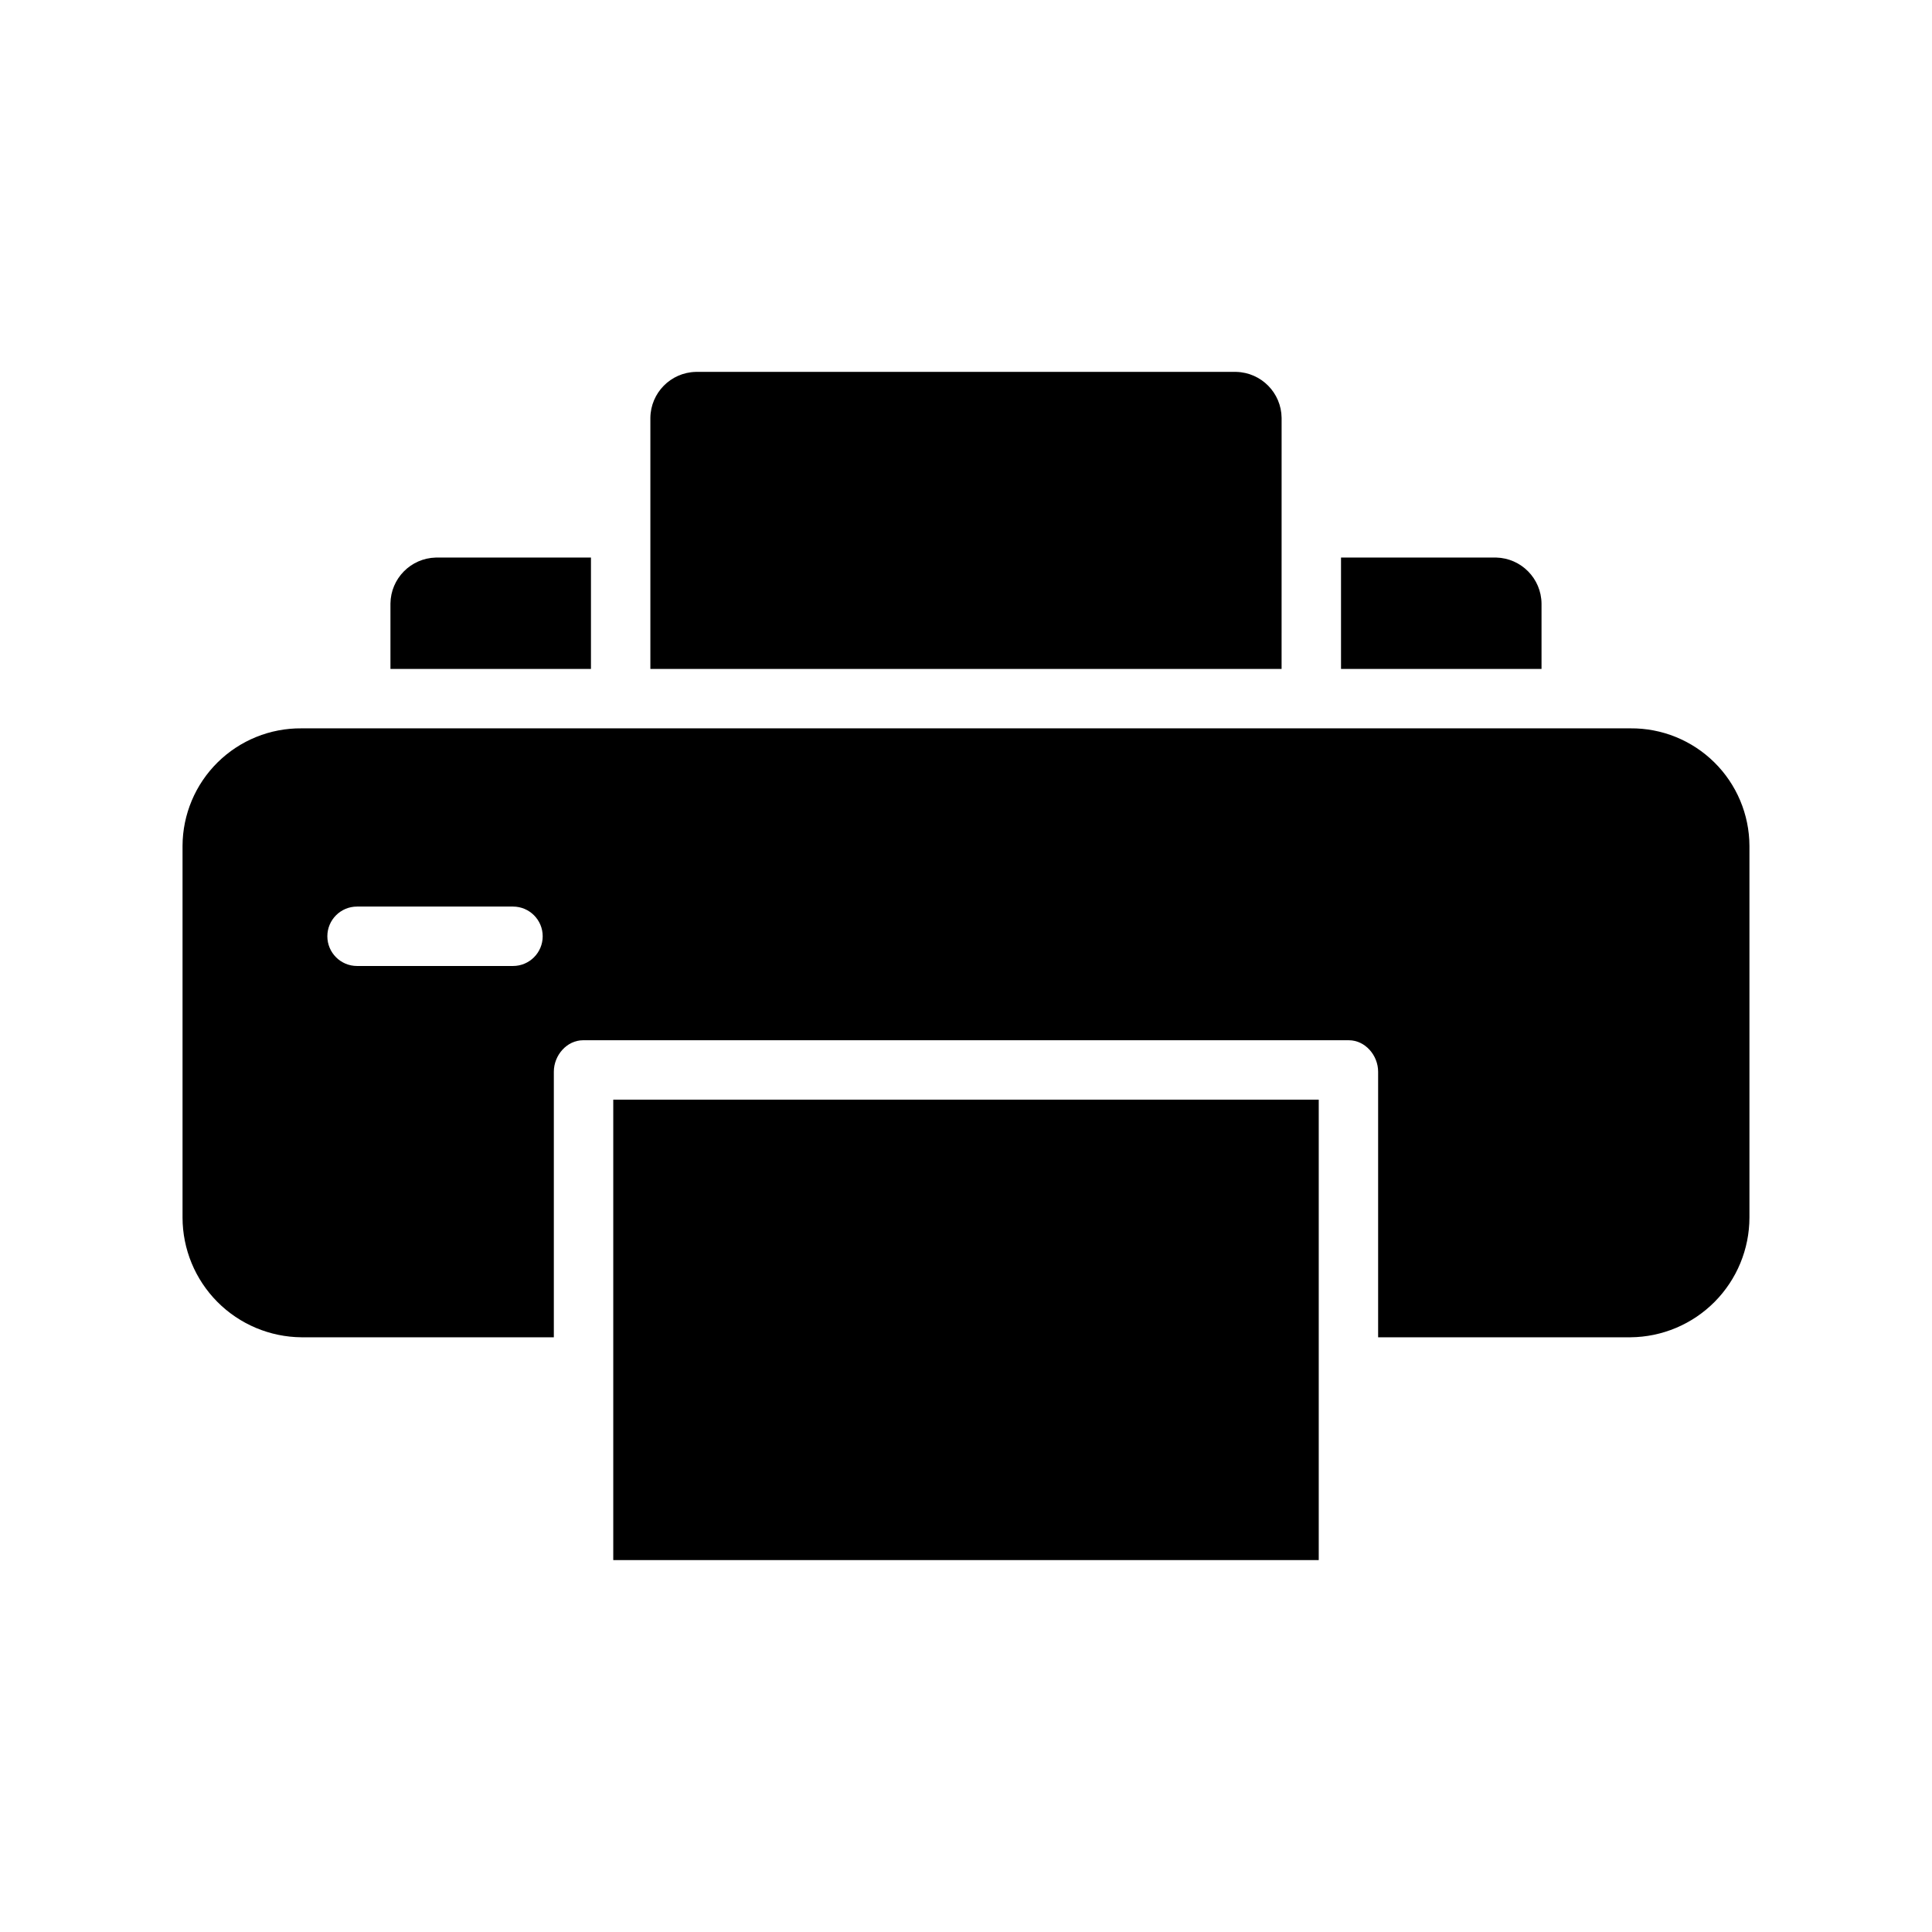
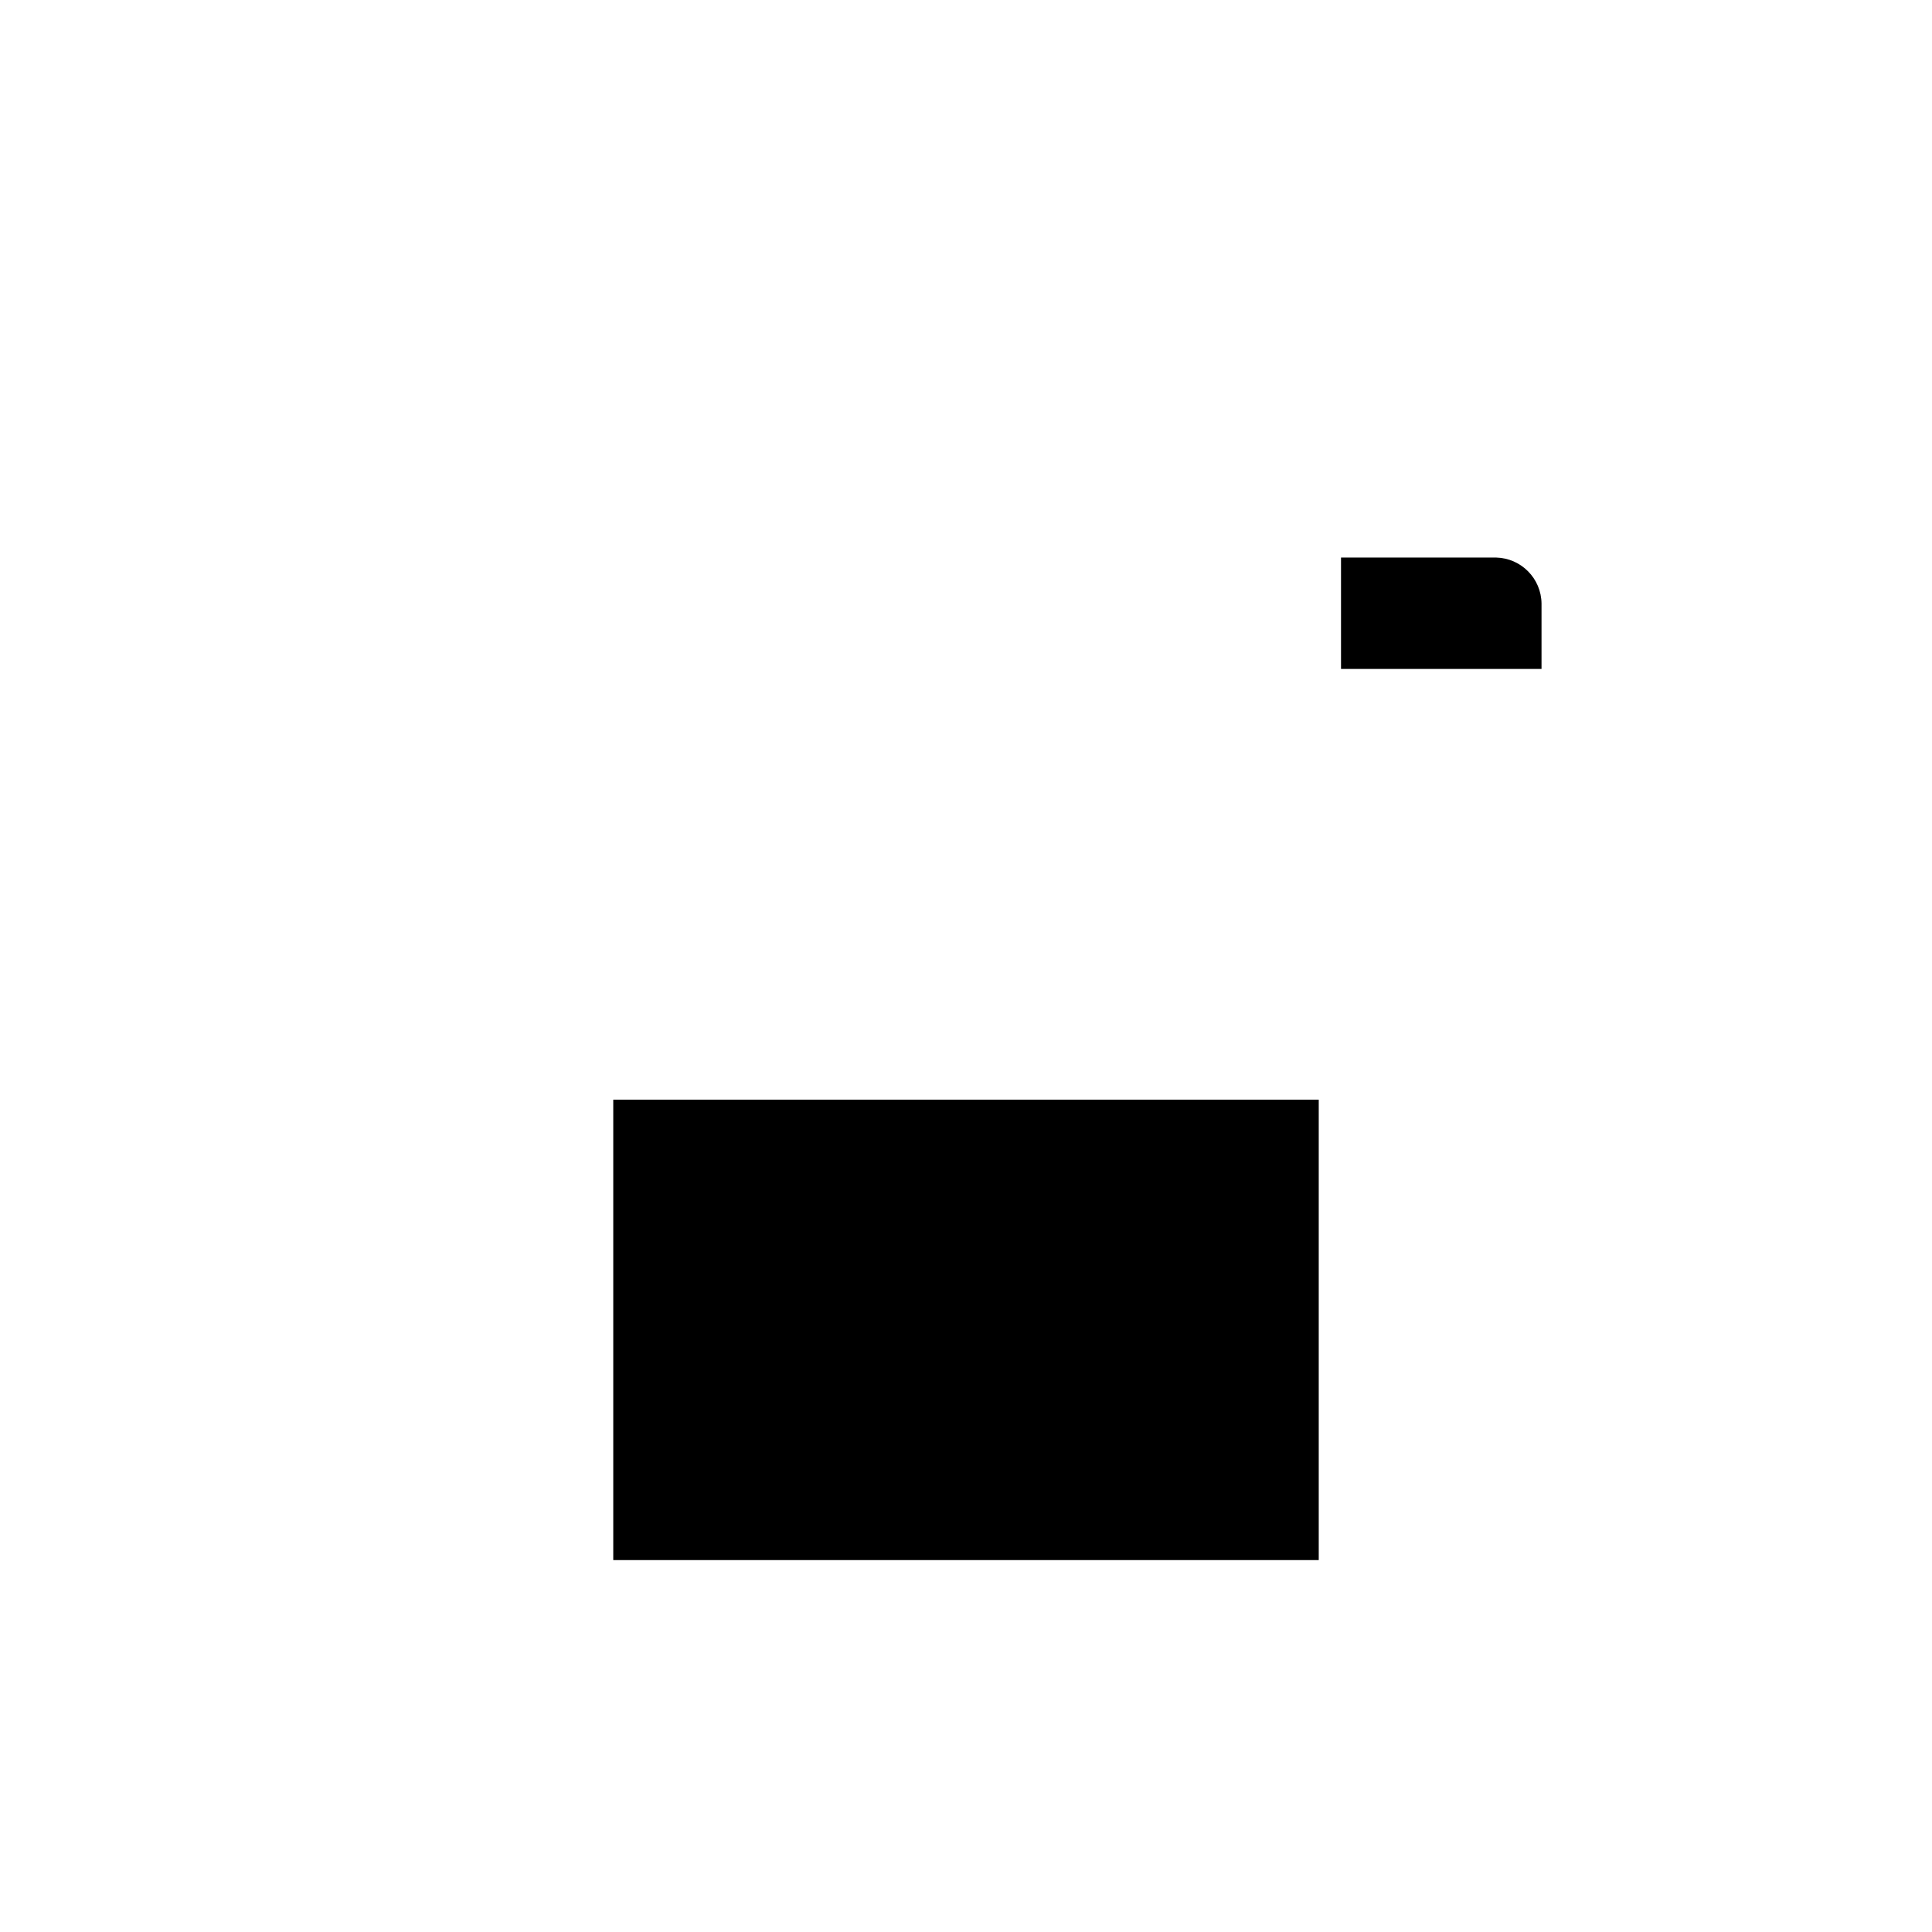
<svg xmlns="http://www.w3.org/2000/svg" fill="#000000" width="800px" height="800px" version="1.1" viewBox="144 144 512 512">
  <g>
    <path d="m552.52 303.94c-0.074-6.633-5.387-12.016-12.016-12.184h-41.121v29.52h53.137z" />
-     <path d="m483.64 254.74c-0.078-6.633-5.387-12.02-12.02-12.184h-143.25c-6.633 0.164-11.941 5.551-12.016 12.184v66.535h167.28z" />
-     <path d="m300.61 291.76h-41.117c-6.633 0.168-11.941 5.551-12.02 12.184v17.336h53.137z" />
-     <path d="m576.09 337.02h-352.18c-8.316-0.074-16.316 3.172-22.238 9.016-5.918 5.844-9.262 13.801-9.297 22.117v98.5c0.008 8.379 3.328 16.418 9.234 22.363 5.906 5.941 13.922 9.312 22.301 9.379h66.863v-70.371c0-4.348 3.426-8.348 7.773-8.348h202.9c4.348 0 7.773 4 7.773 8.348v70.371h66.863c8.379-0.066 16.395-3.438 22.301-9.379 5.906-5.945 9.227-13.984 9.238-22.363v-98.5c-0.035-8.316-3.383-16.273-9.301-22.117s-13.922-9.09-22.238-9.016zm-296.14 62.977h-41.328c-4.348 0-7.871-3.527-7.871-7.875s3.523-7.871 7.871-7.871h41.328c4.348 0 7.871 3.523 7.871 7.871s-3.523 7.875-7.871 7.875z" />
    <path d="m306.52 435.42h186.96v122.02h-186.96z" />
  </g>
</svg>